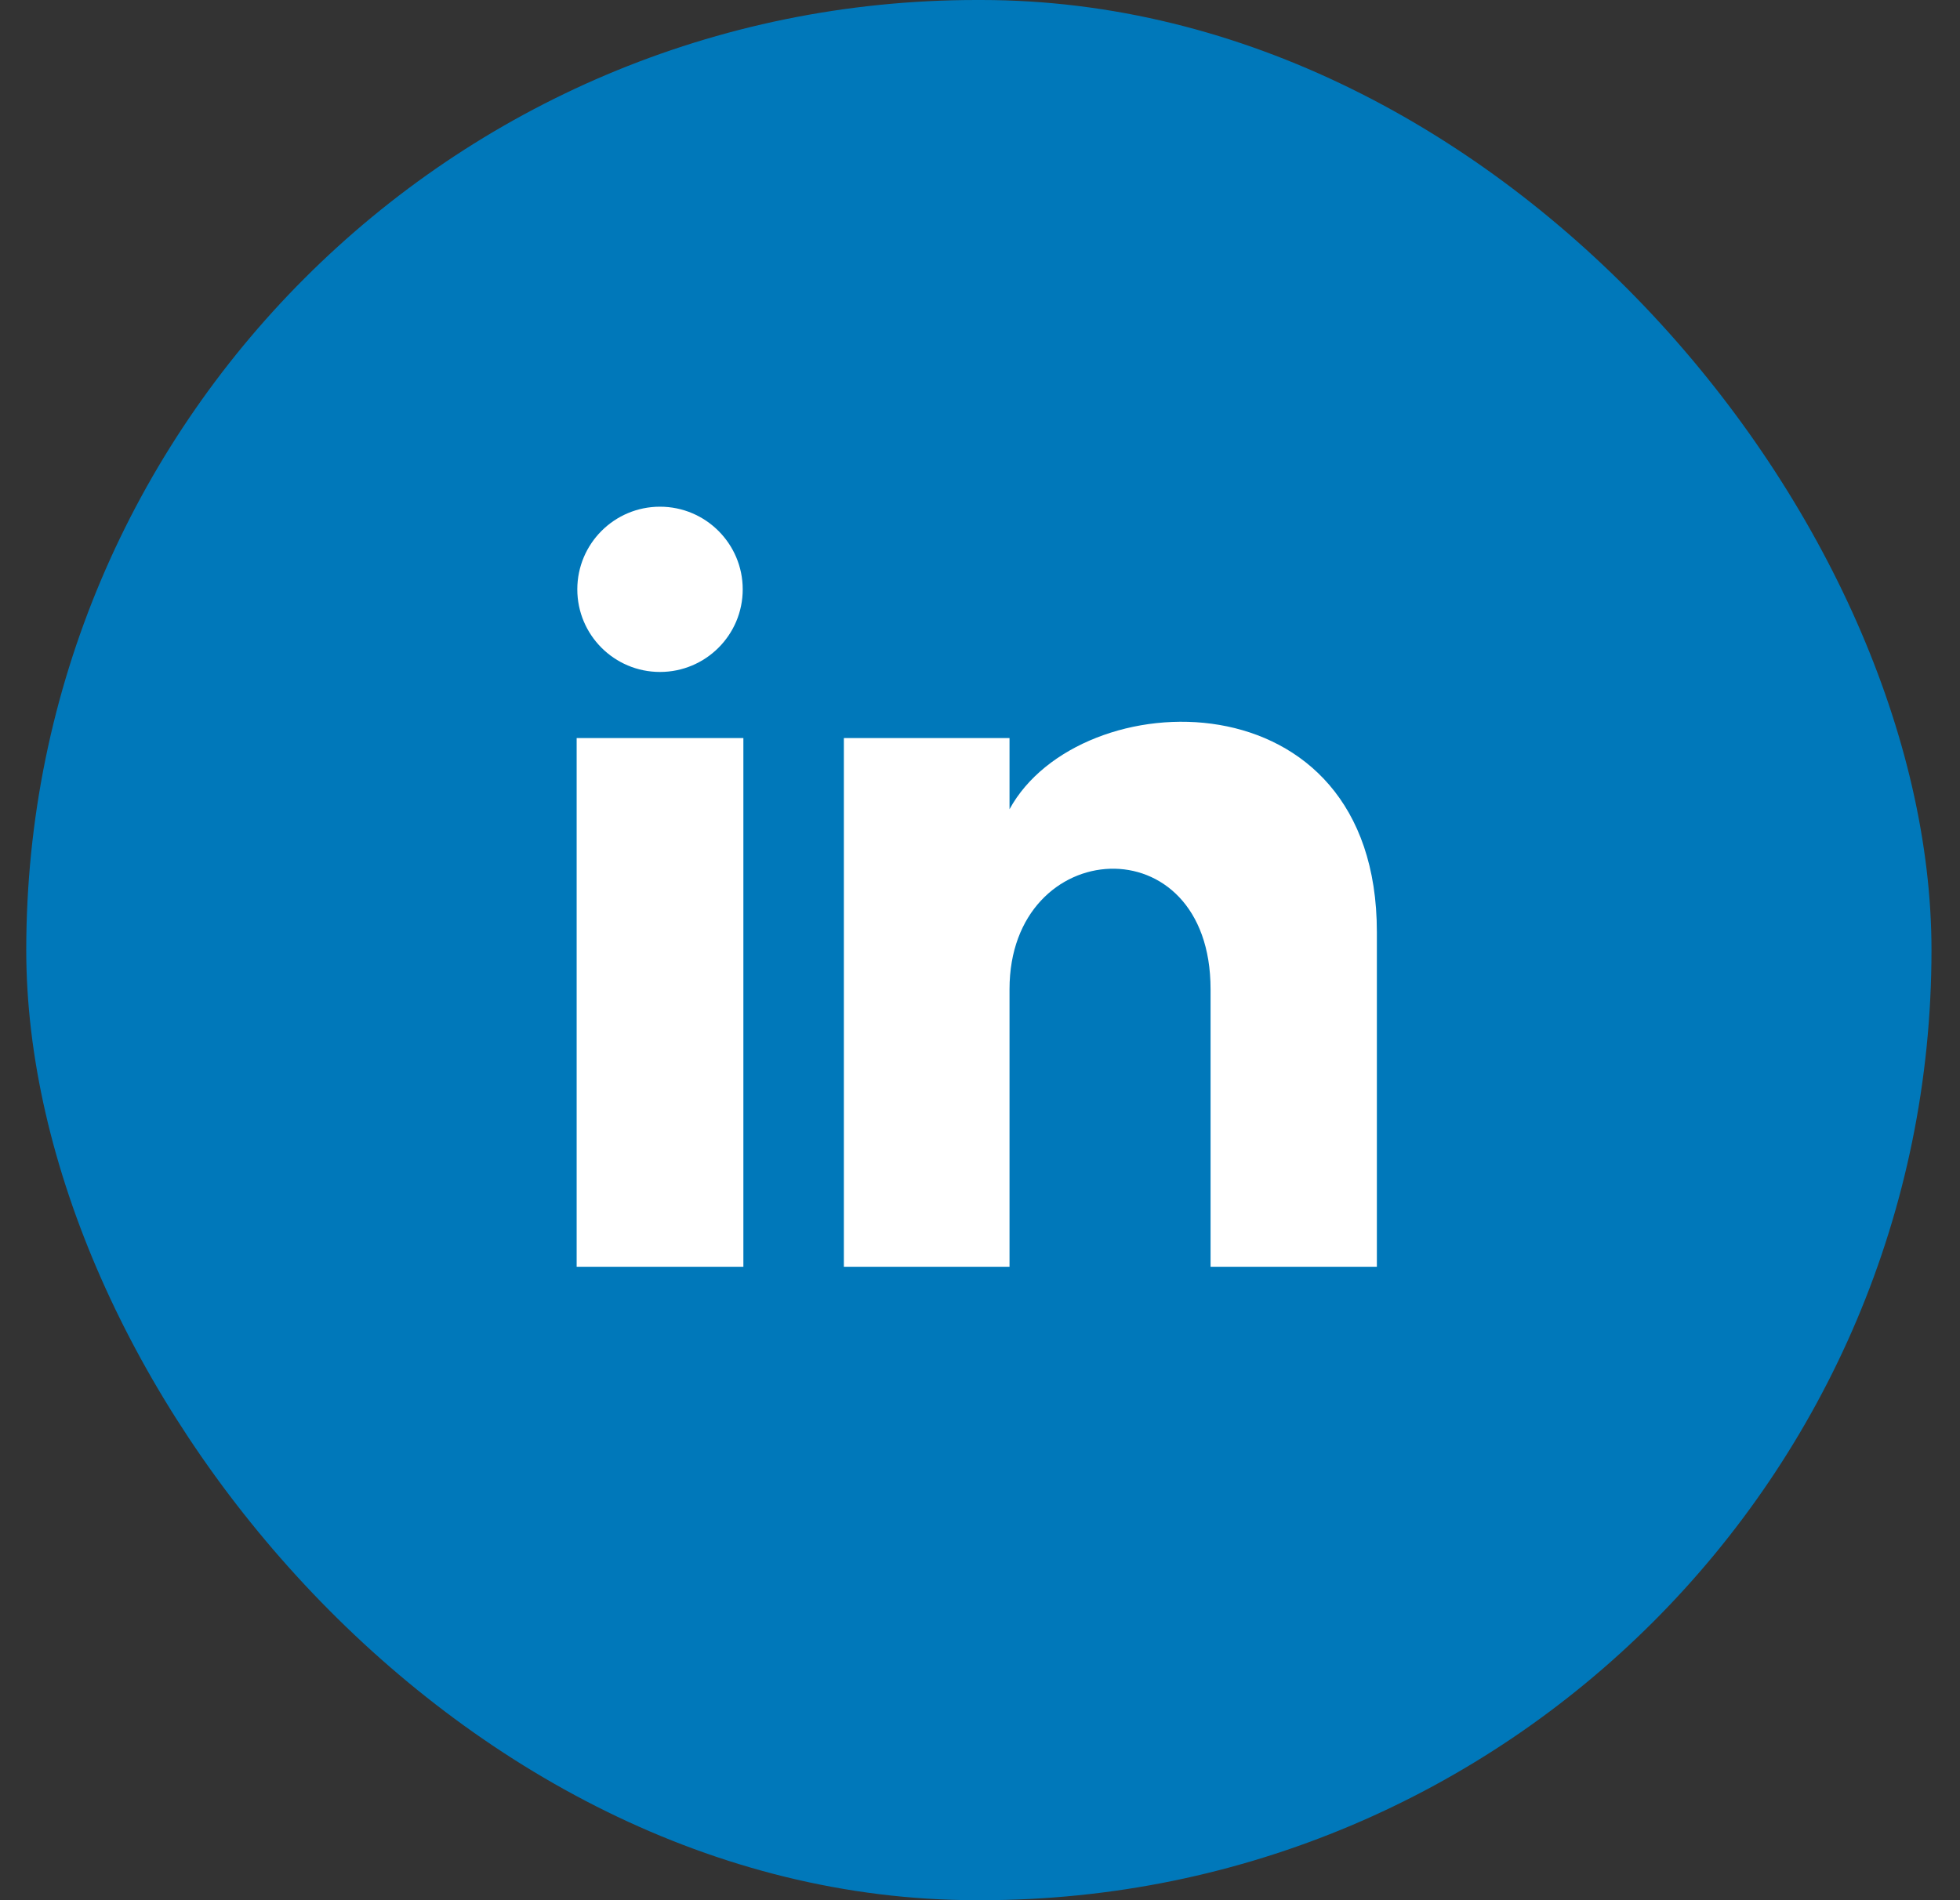
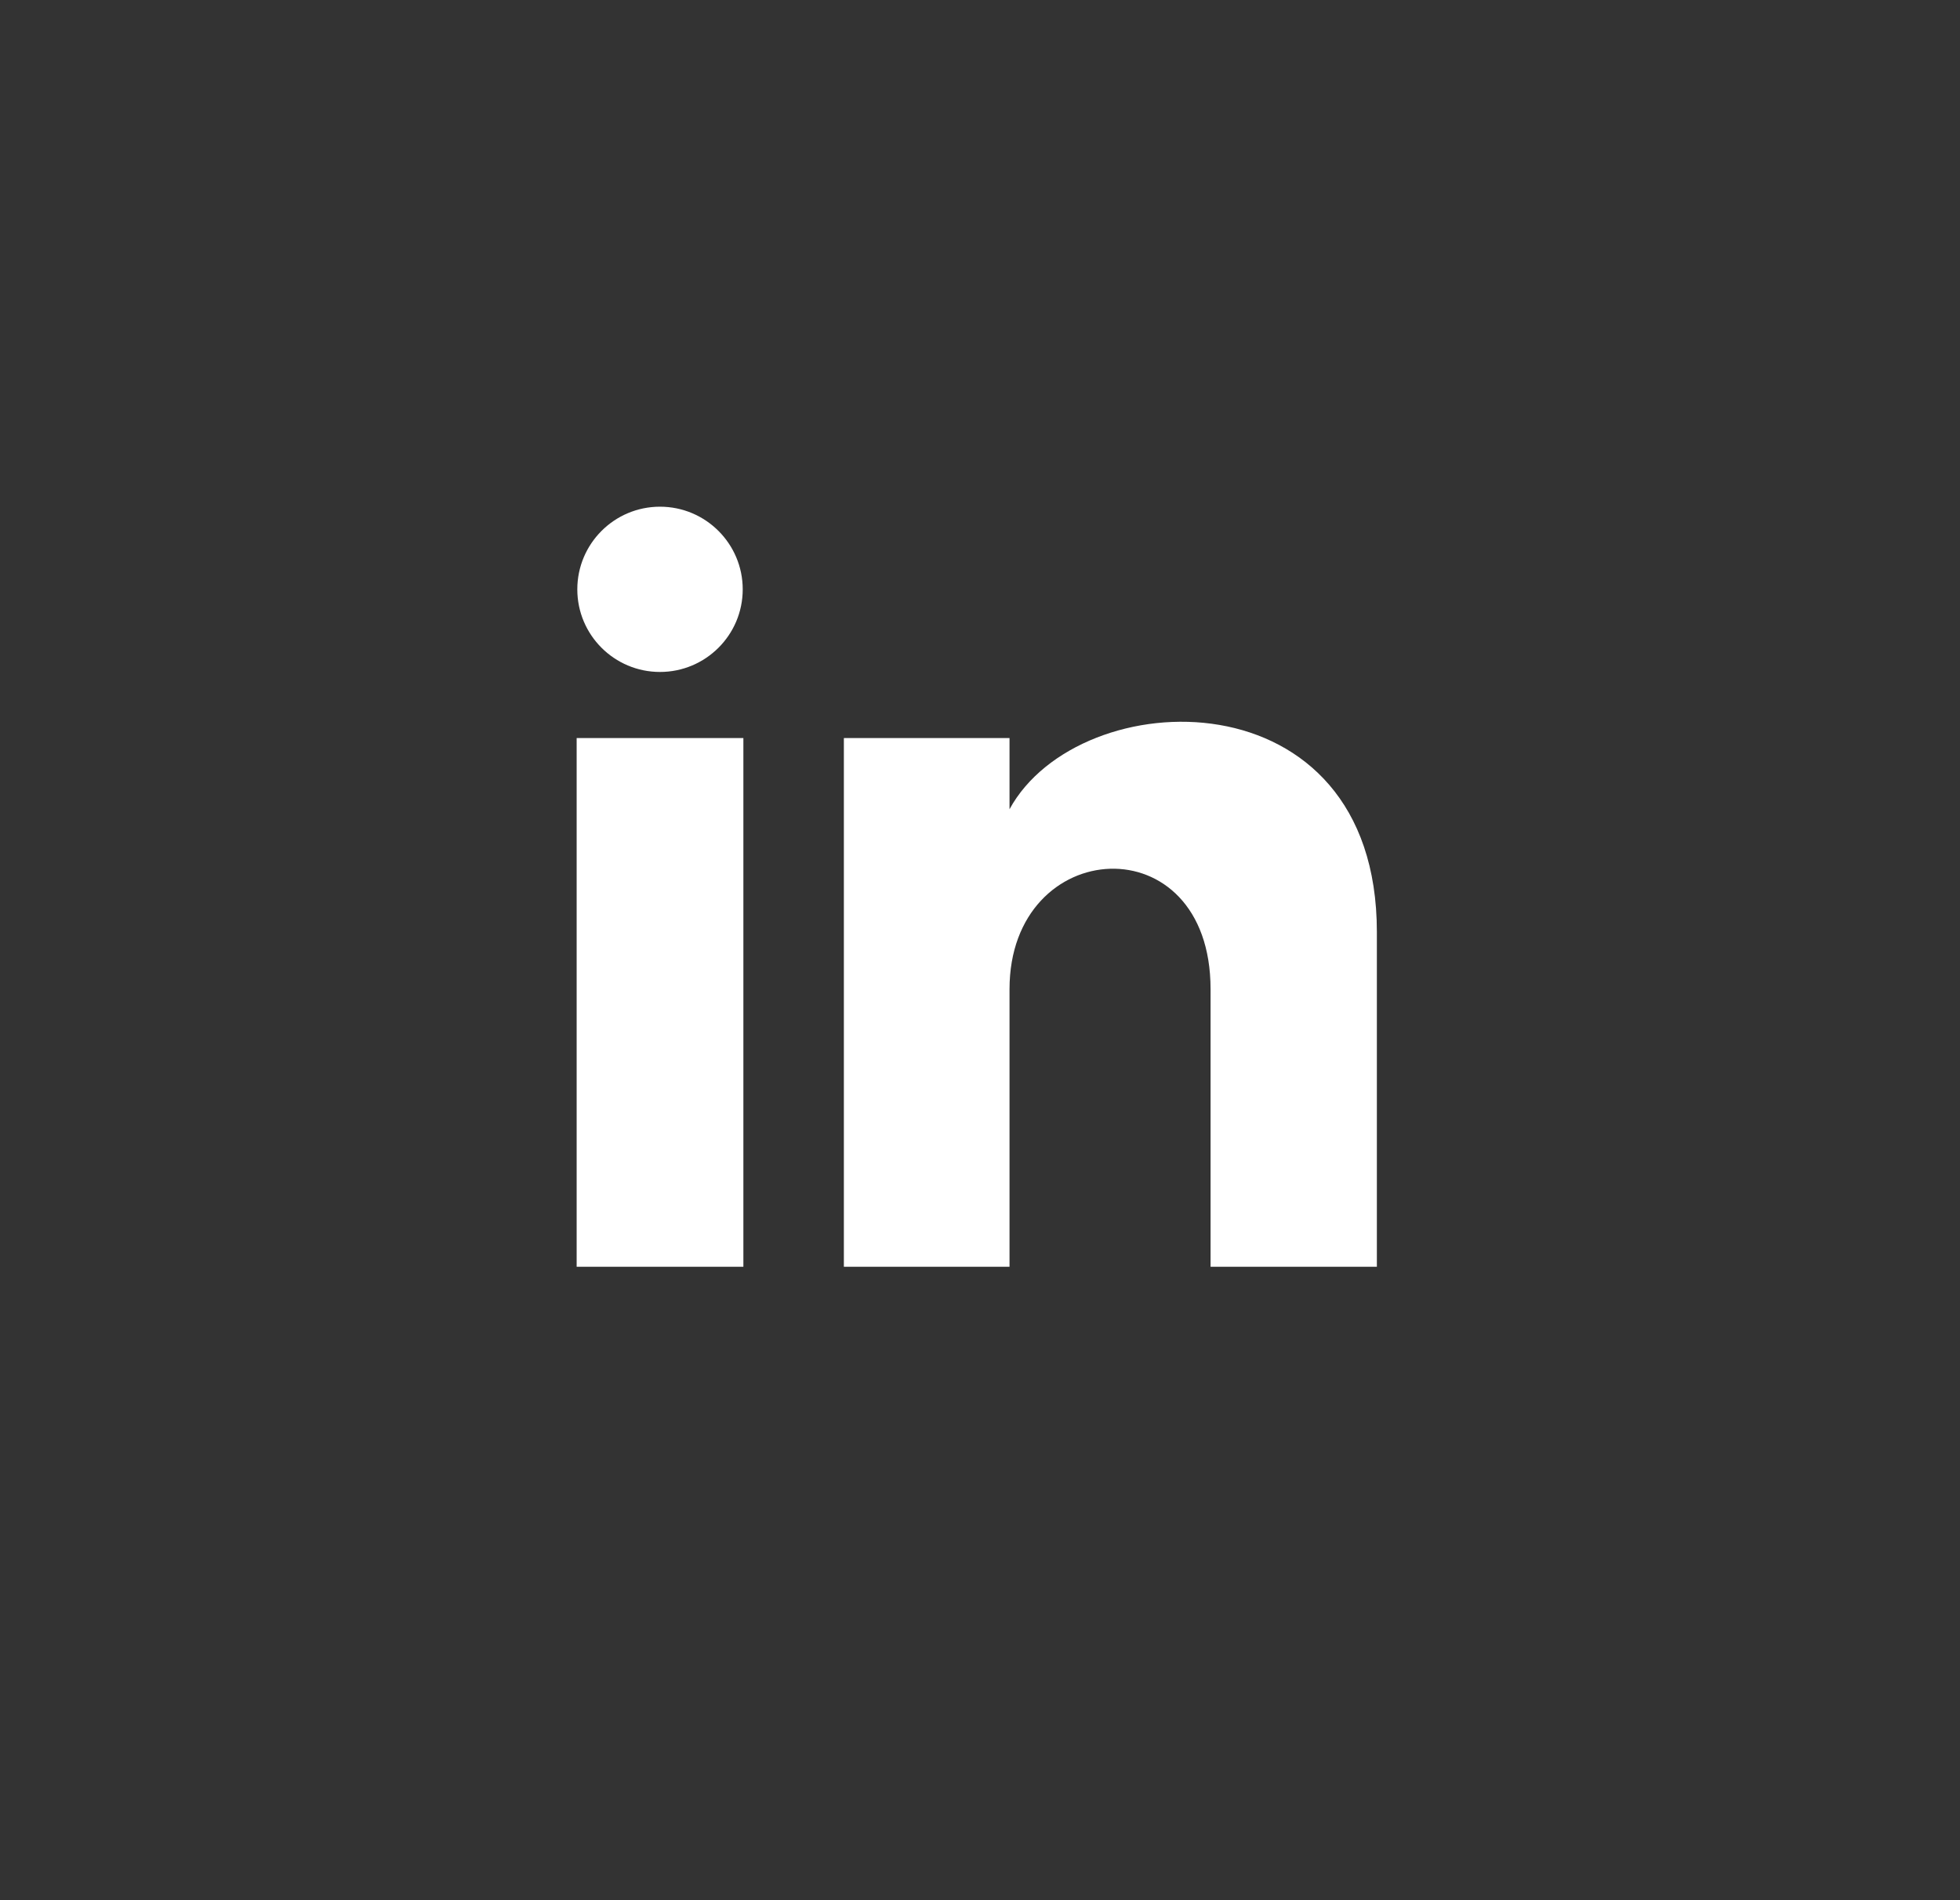
<svg xmlns="http://www.w3.org/2000/svg" width="33px" height="32px" viewBox="0 0 33 32" version="1.1">
  <rect x="0" y="0" width="33" height="32" fill="#333333" stroke="none" />
  <title>Group 8</title>
  <desc>Created with Sketch.</desc>
  <g id="Page-1" stroke="none" stroke-width="1" fill="none" fill-rule="evenodd">
    <g id="00-Startseite" transform="translate(-197, -5246)">
      <g id="Group-19" transform="translate(79, 5246)">
        <g id="Group-8" transform="translate(118.442, 0)">
-           <rect id="Rectangle-672" fill="#0078BA" x="0" y="0" width="32.078" height="32" rx="16" />
          <path d="M12.063,9.925 C12.063,10.693 11.439,11.316 10.67,11.316 C9.901,11.316 9.278,10.693 9.278,9.925 C9.278,9.157 9.901,8.533 10.67,8.533 C11.439,8.533 12.063,9.157 12.063,9.925 Z M12.074,12.429 L9.267,12.429 L9.267,21.333 L12.074,21.333 L12.074,12.429 Z M16.555,12.429 L13.766,12.429 L13.766,21.333 L16.555,21.333 L16.555,16.659 C16.555,14.06 19.94,13.848 19.94,16.659 L19.94,21.333 L22.74,21.333 L22.74,15.695 C22.74,11.31 17.731,11.47 16.555,13.628 L16.555,12.429 Z" id="Shape" fill="#FFFFFF" />
        </g>
      </g>
    </g>
  </g>
</svg>